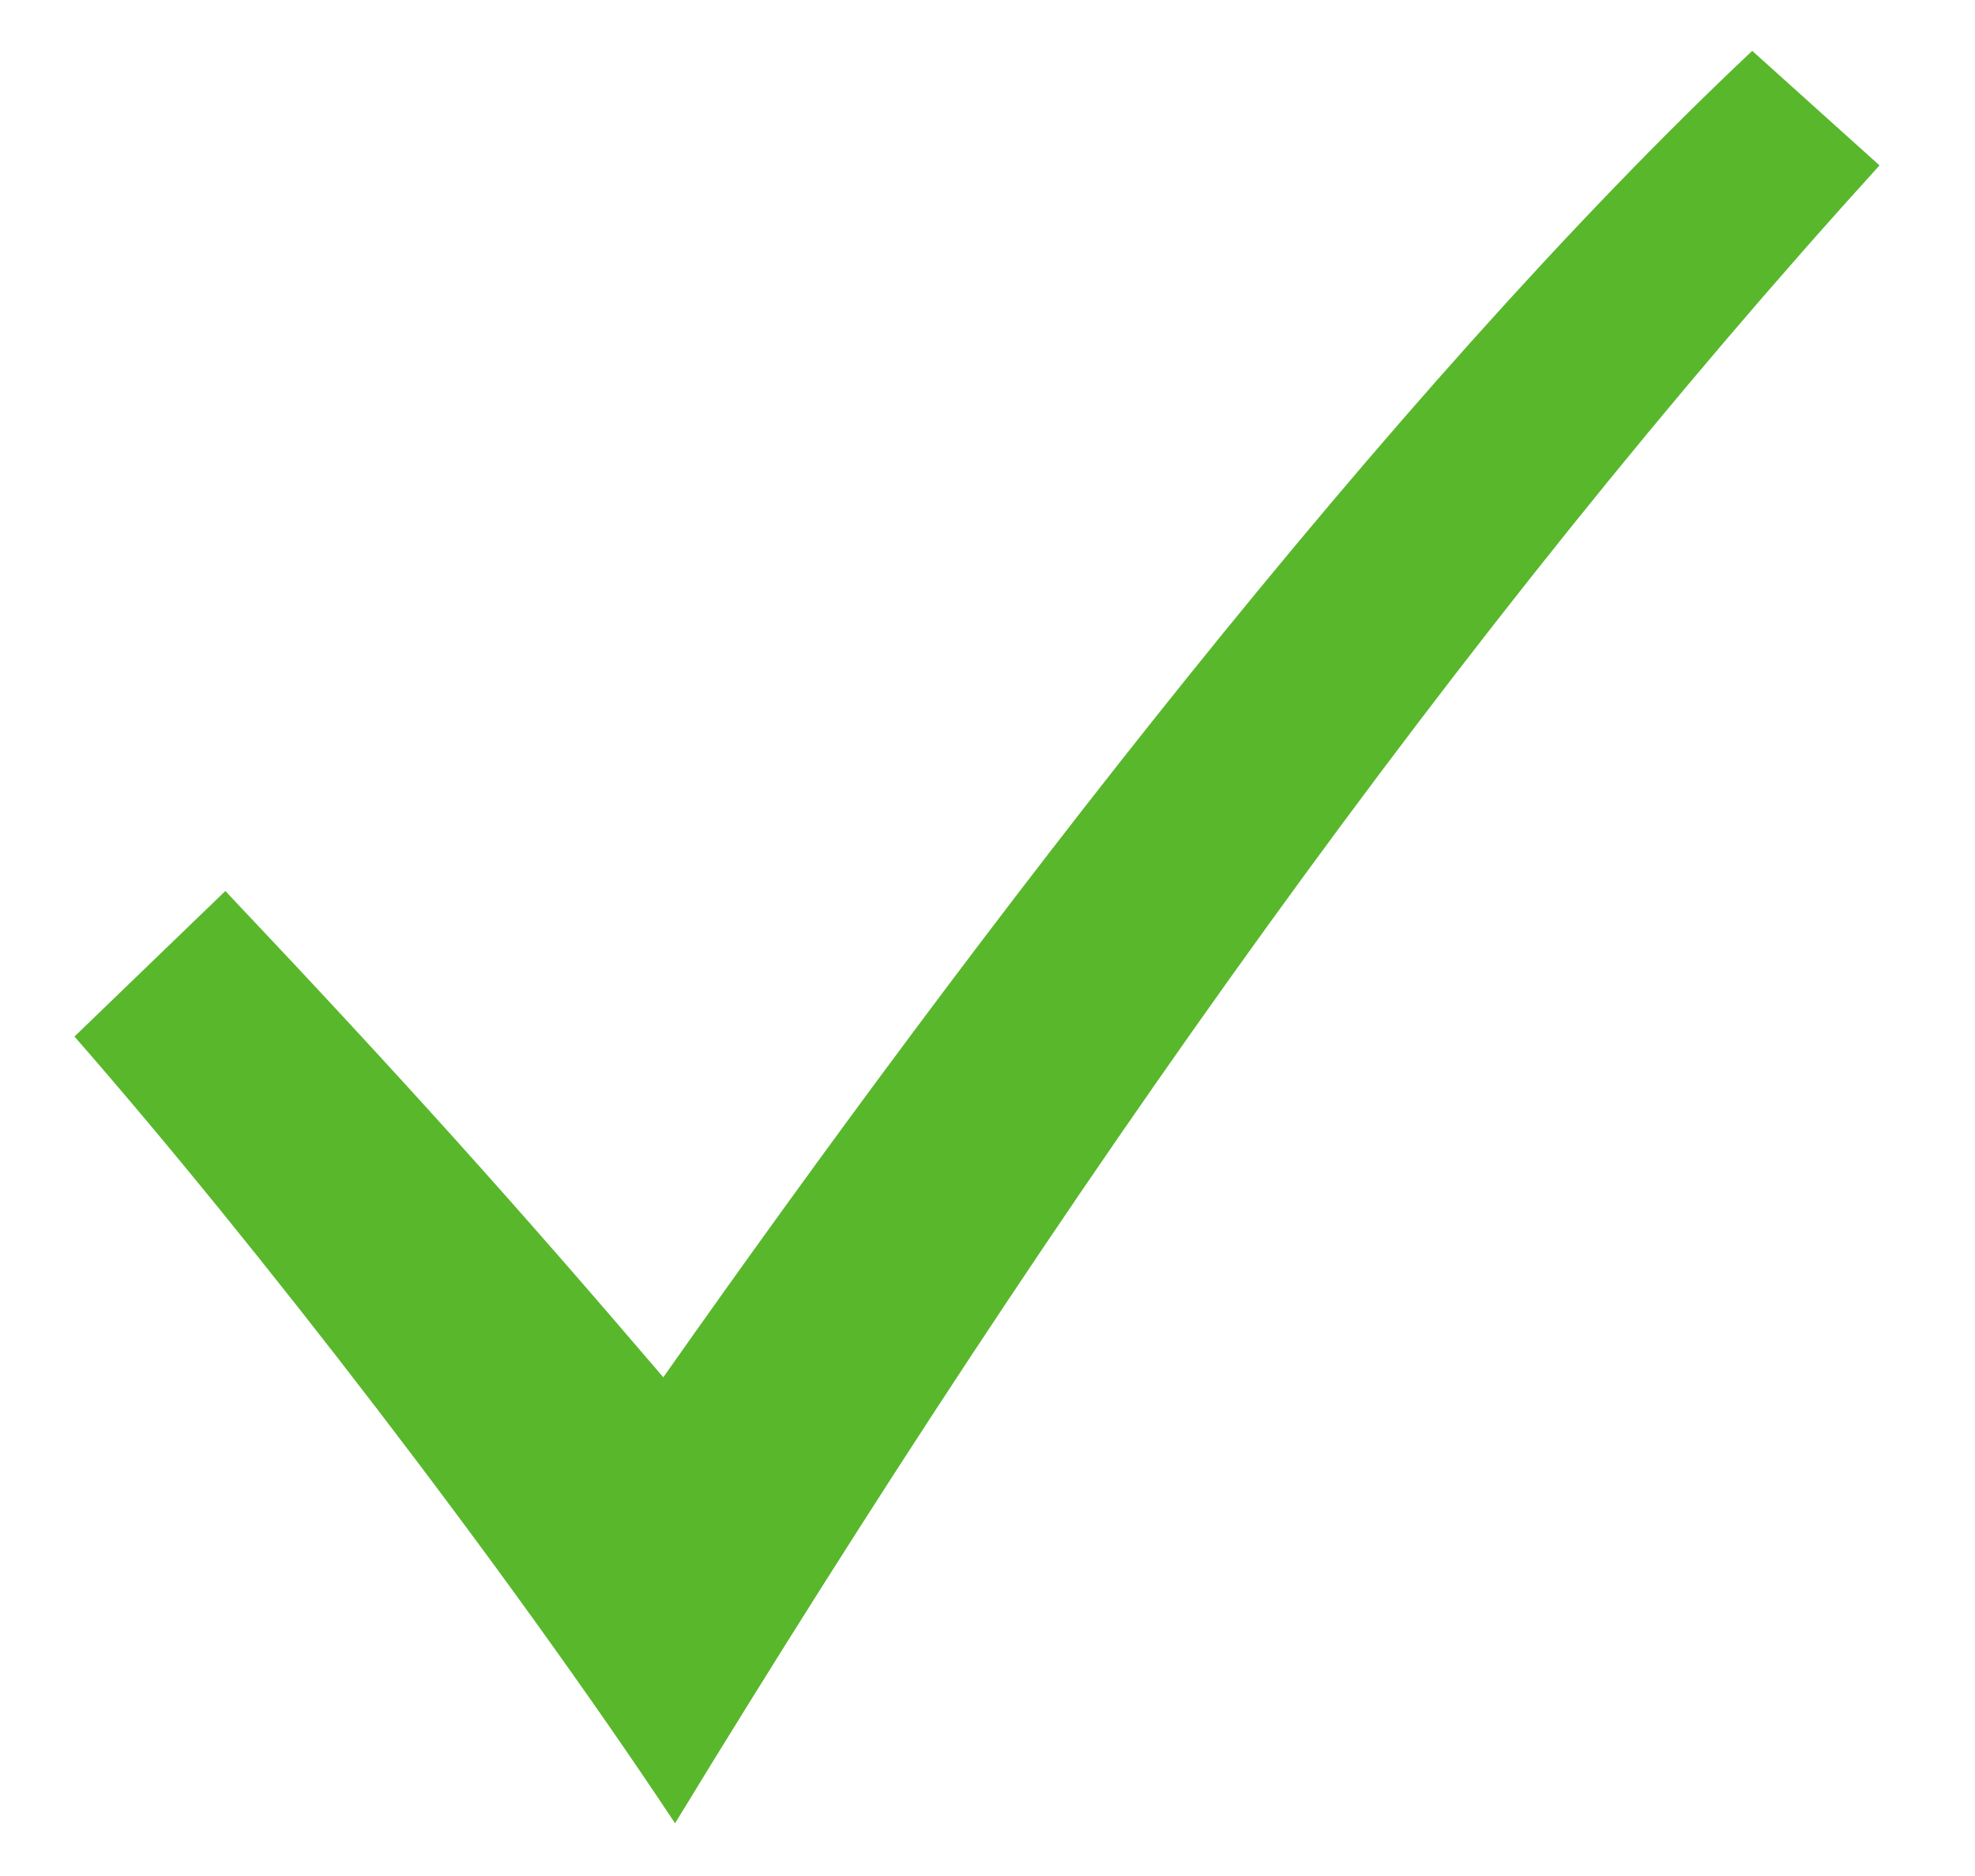
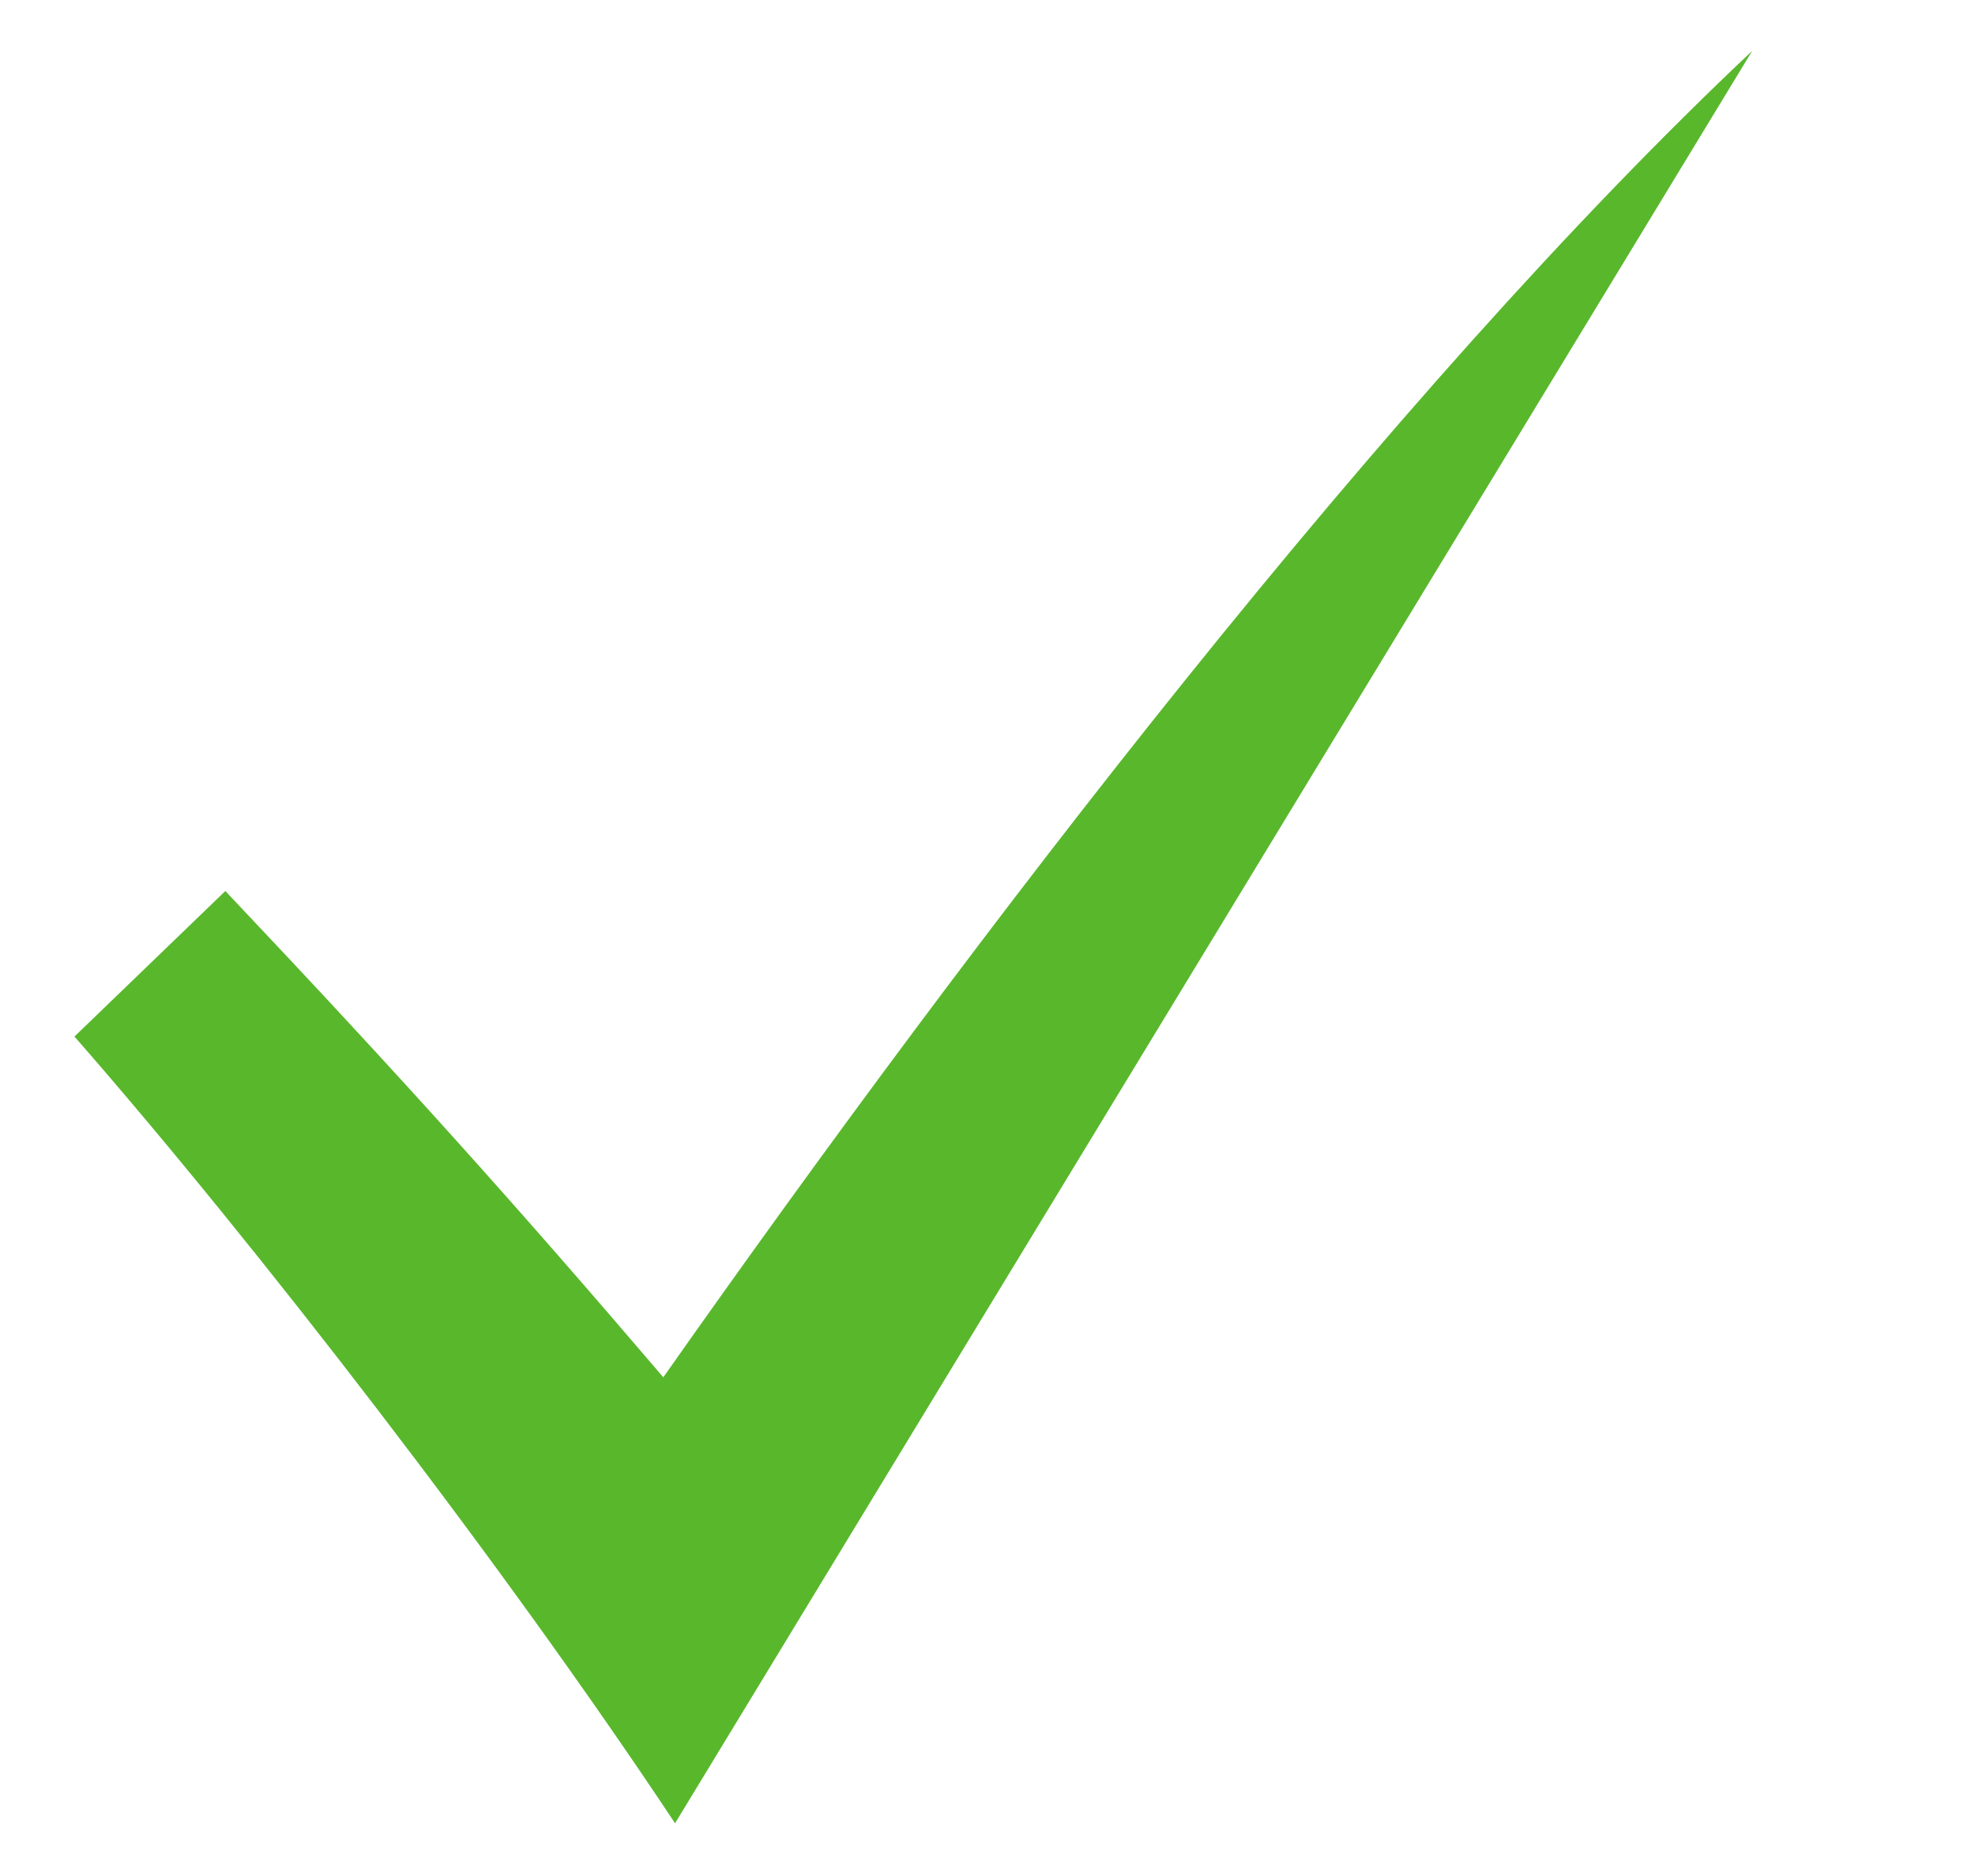
<svg xmlns="http://www.w3.org/2000/svg" width="20" height="19" viewBox="0 0 20 19" fill="none">
-   <path d="M0.754 10.498C2.576 12.58 5.102 15.851 6.836 18.466C10.794 11.973 14.795 6.343 19.033 1.675L17.744 0.515C14.058 3.986 9.873 9.462 6.717 13.949C5.231 12.209 4.082 10.927 2.282 9.024L0.754 10.498Z" fill="#59B72C" />
+   <path d="M0.754 10.498C2.576 12.58 5.102 15.851 6.836 18.466L17.744 0.515C14.058 3.986 9.873 9.462 6.717 13.949C5.231 12.209 4.082 10.927 2.282 9.024L0.754 10.498Z" fill="#59B72C" />
</svg>